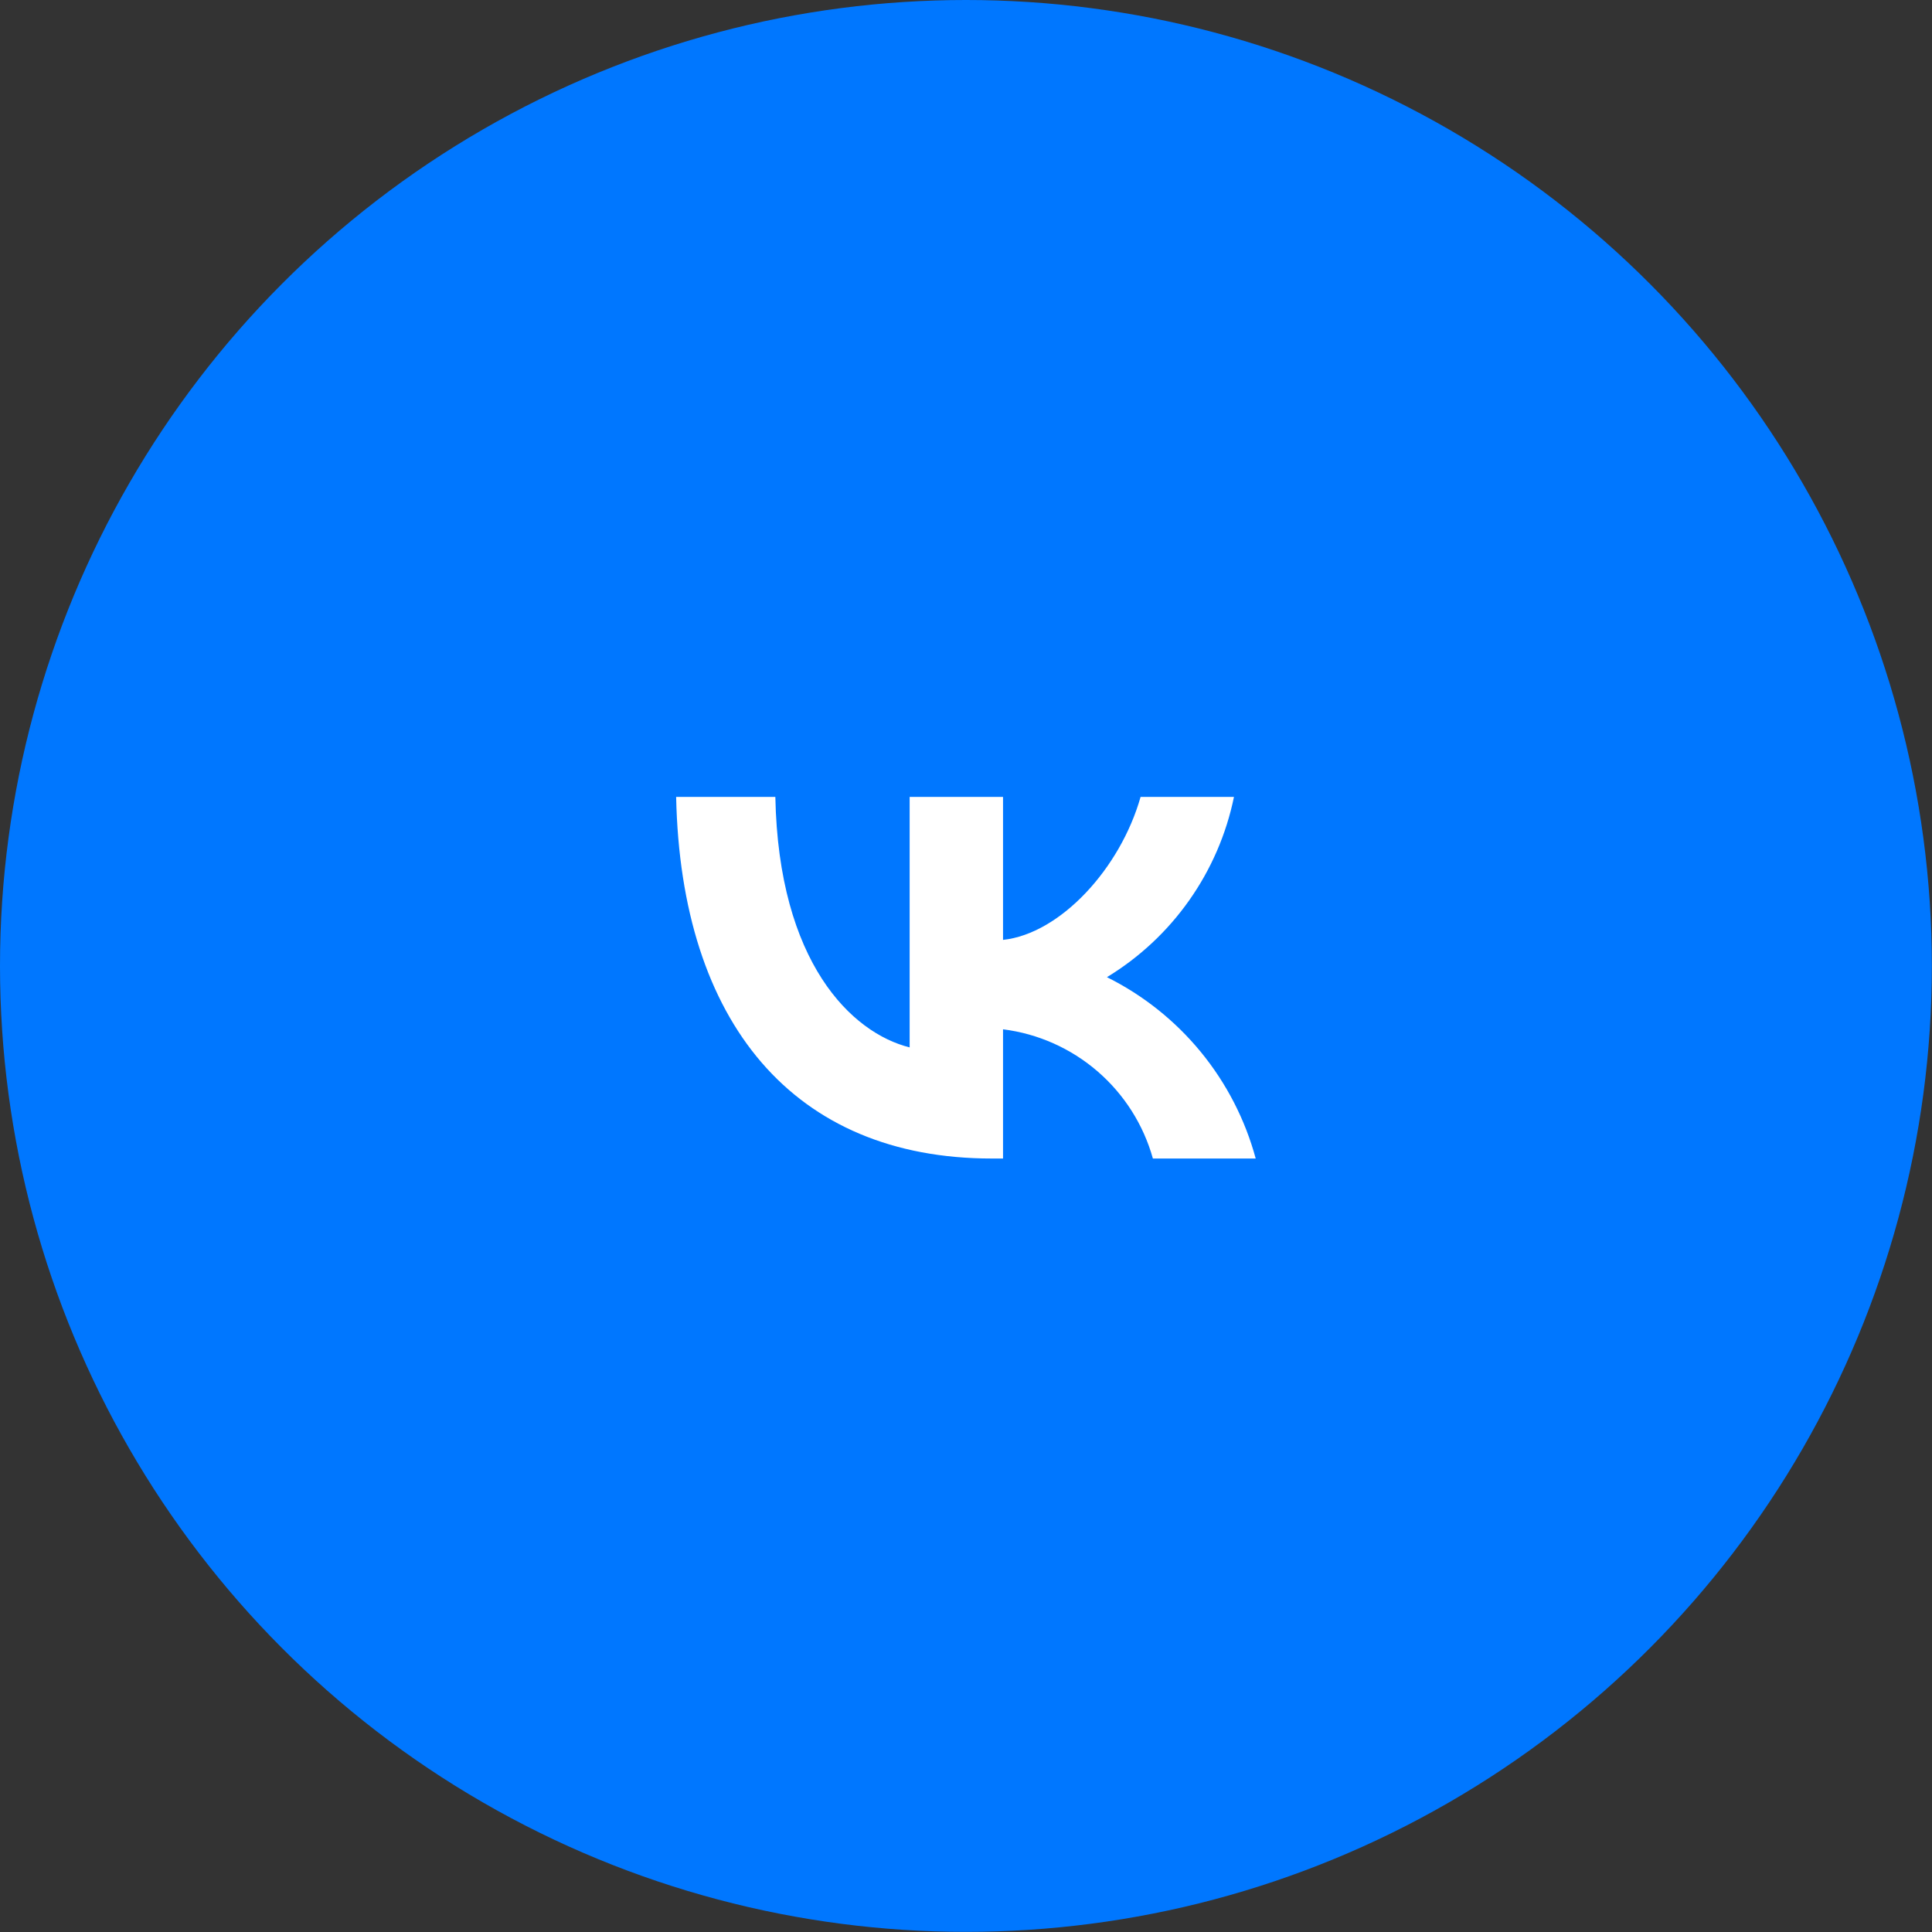
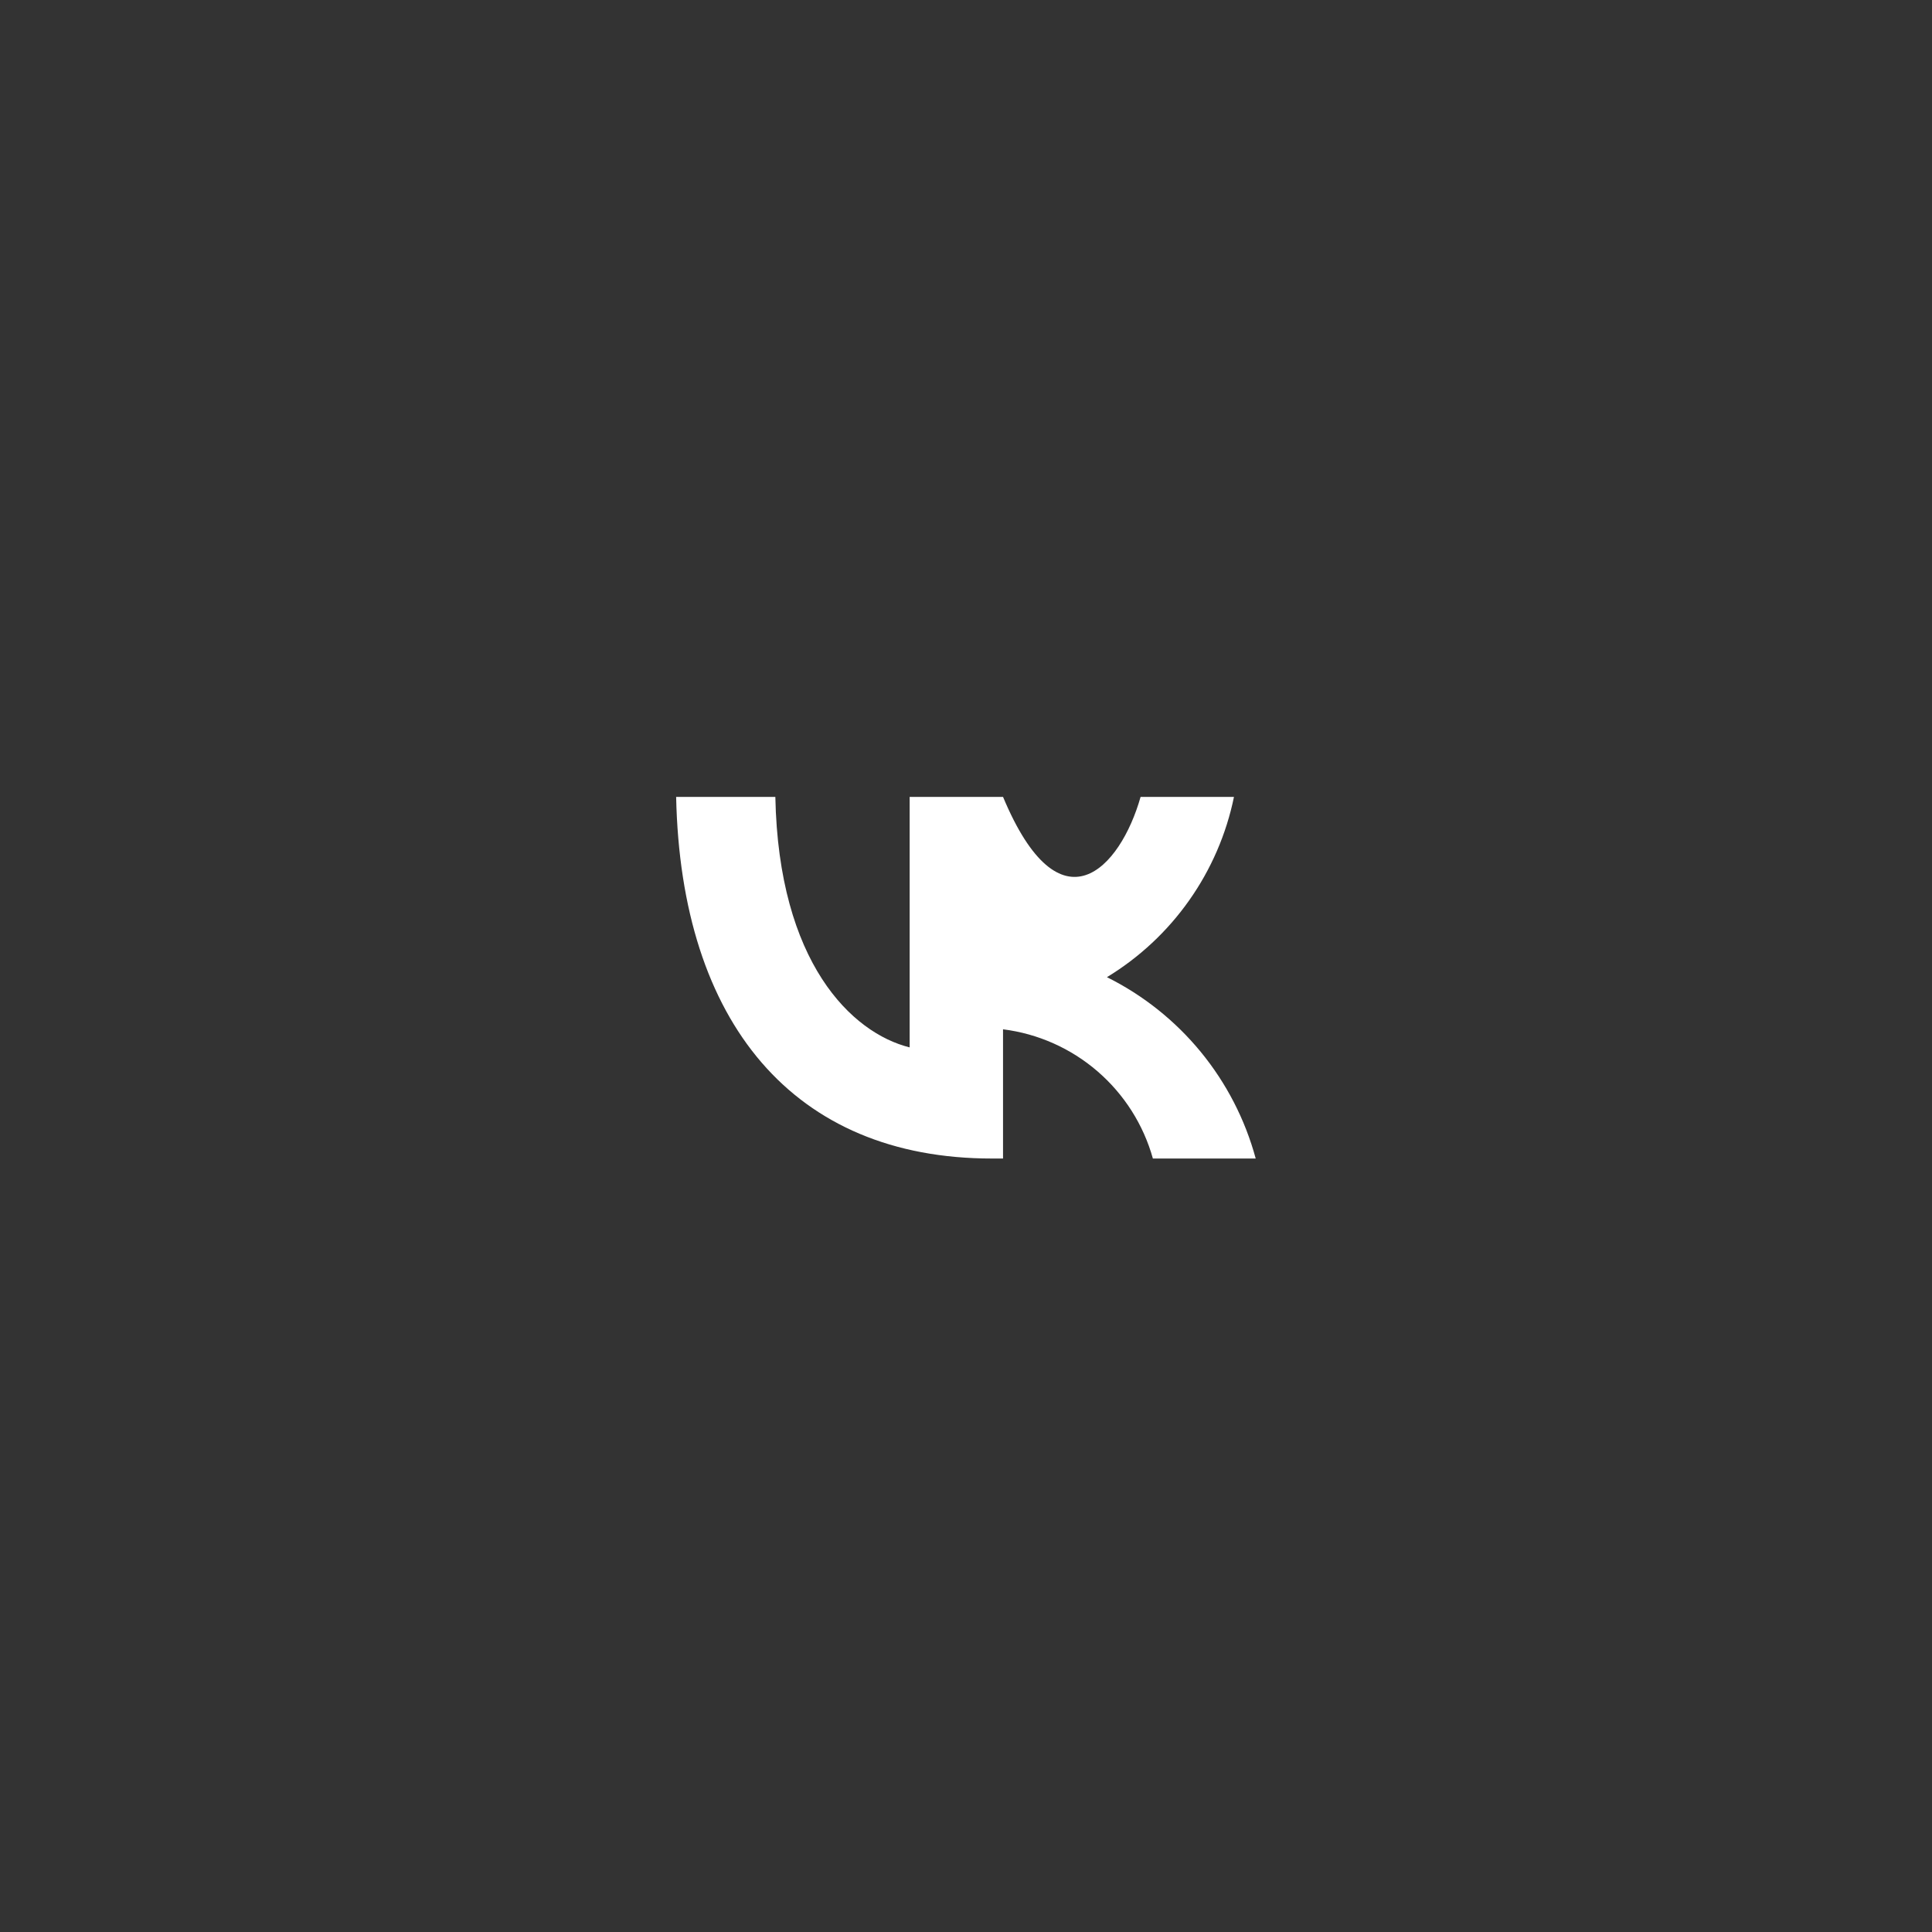
<svg xmlns="http://www.w3.org/2000/svg" width="60" height="60" viewBox="0 0 60 60" fill="none">
  <rect x="0" y="0" width="60" height="60" fill="#333333" stroke="none" />
-   <circle cx="29.998" cy="29.998" r="29.998" fill="#0077FF" />
-   <path d="M30.802 35.979C24.652 35.979 21.145 31.764 20.998 24.748H24.079C24.18 29.897 26.451 32.078 28.25 32.528V24.748H31.15V29.189C32.926 28.998 34.792 26.974 35.422 24.748H38.322C38.085 25.903 37.612 26.996 36.933 27.959C36.254 28.923 35.384 29.735 34.377 30.347C35.501 30.906 36.494 31.697 37.291 32.668C38.087 33.639 38.669 34.767 38.997 35.979H35.804C35.51 34.926 34.911 33.984 34.083 33.27C33.255 32.556 32.235 32.102 31.15 31.966V35.979H30.802Z" fill="white" />
+   <path d="M30.802 35.979C24.652 35.979 21.145 31.764 20.998 24.748H24.079C24.18 29.897 26.451 32.078 28.25 32.528V24.748H31.15C32.926 28.998 34.792 26.974 35.422 24.748H38.322C38.085 25.903 37.612 26.996 36.933 27.959C36.254 28.923 35.384 29.735 34.377 30.347C35.501 30.906 36.494 31.697 37.291 32.668C38.087 33.639 38.669 34.767 38.997 35.979H35.804C35.51 34.926 34.911 33.984 34.083 33.27C33.255 32.556 32.235 32.102 31.15 31.966V35.979H30.802Z" fill="white" />
</svg>